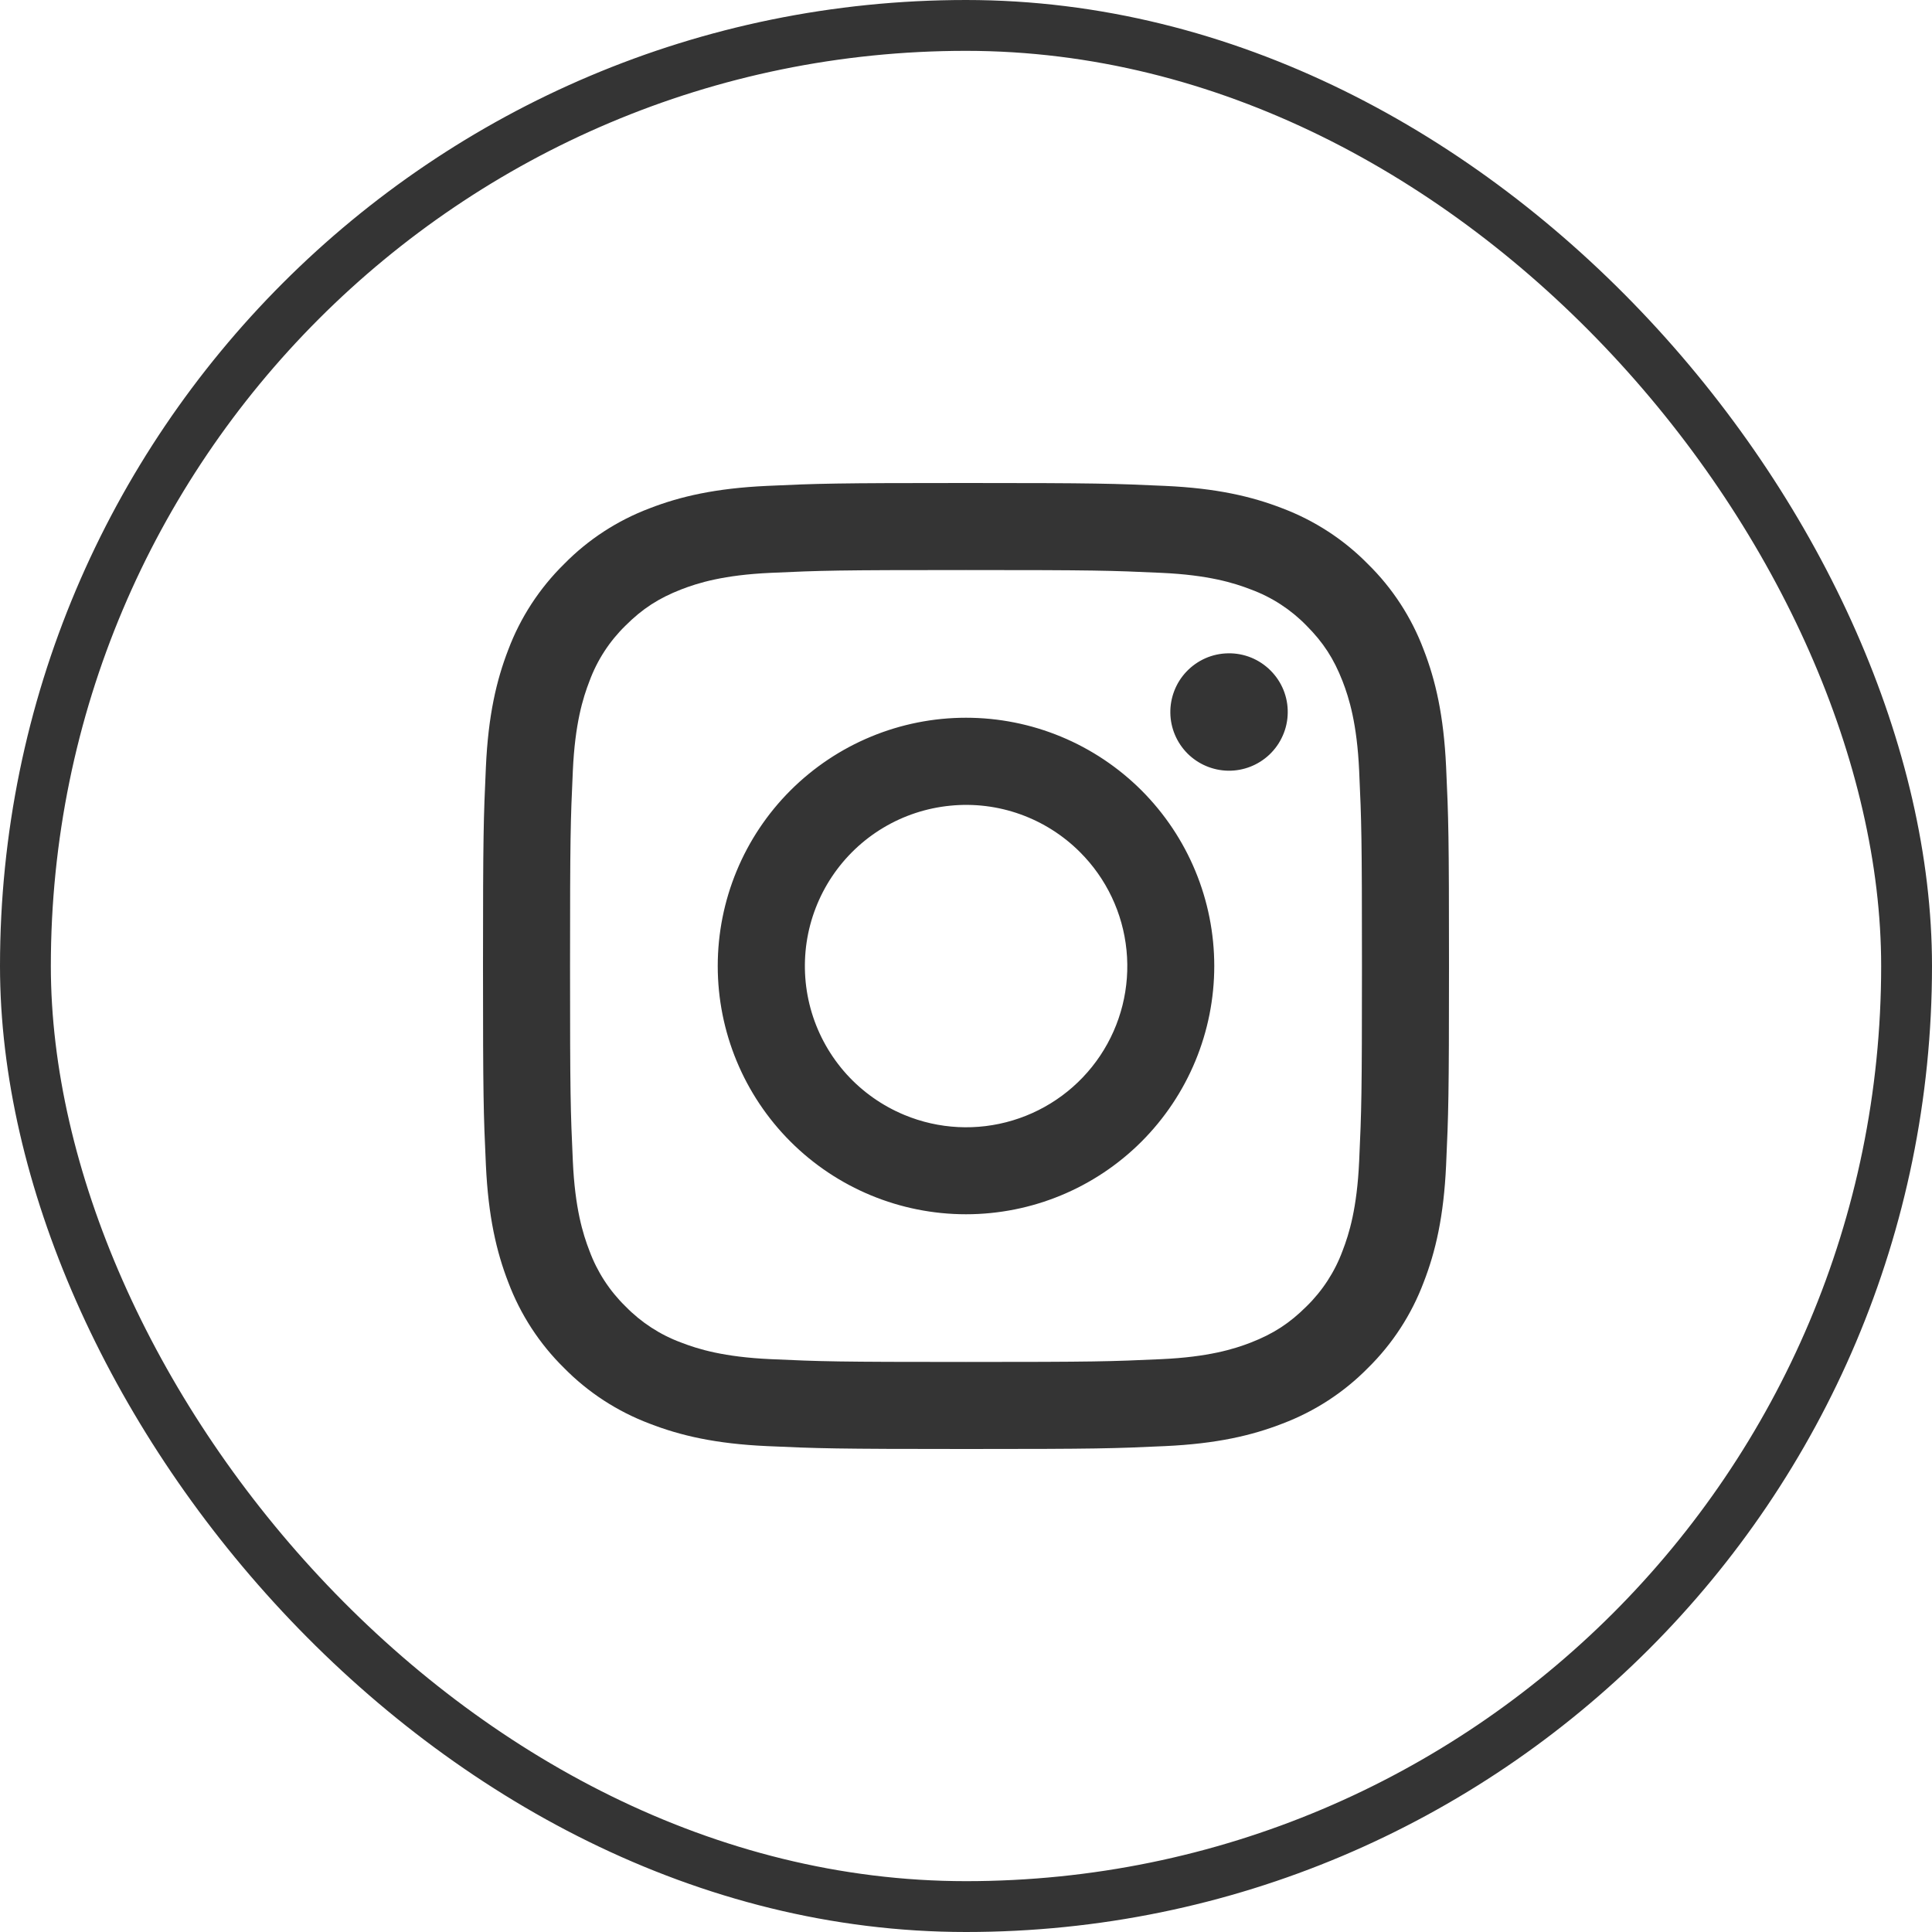
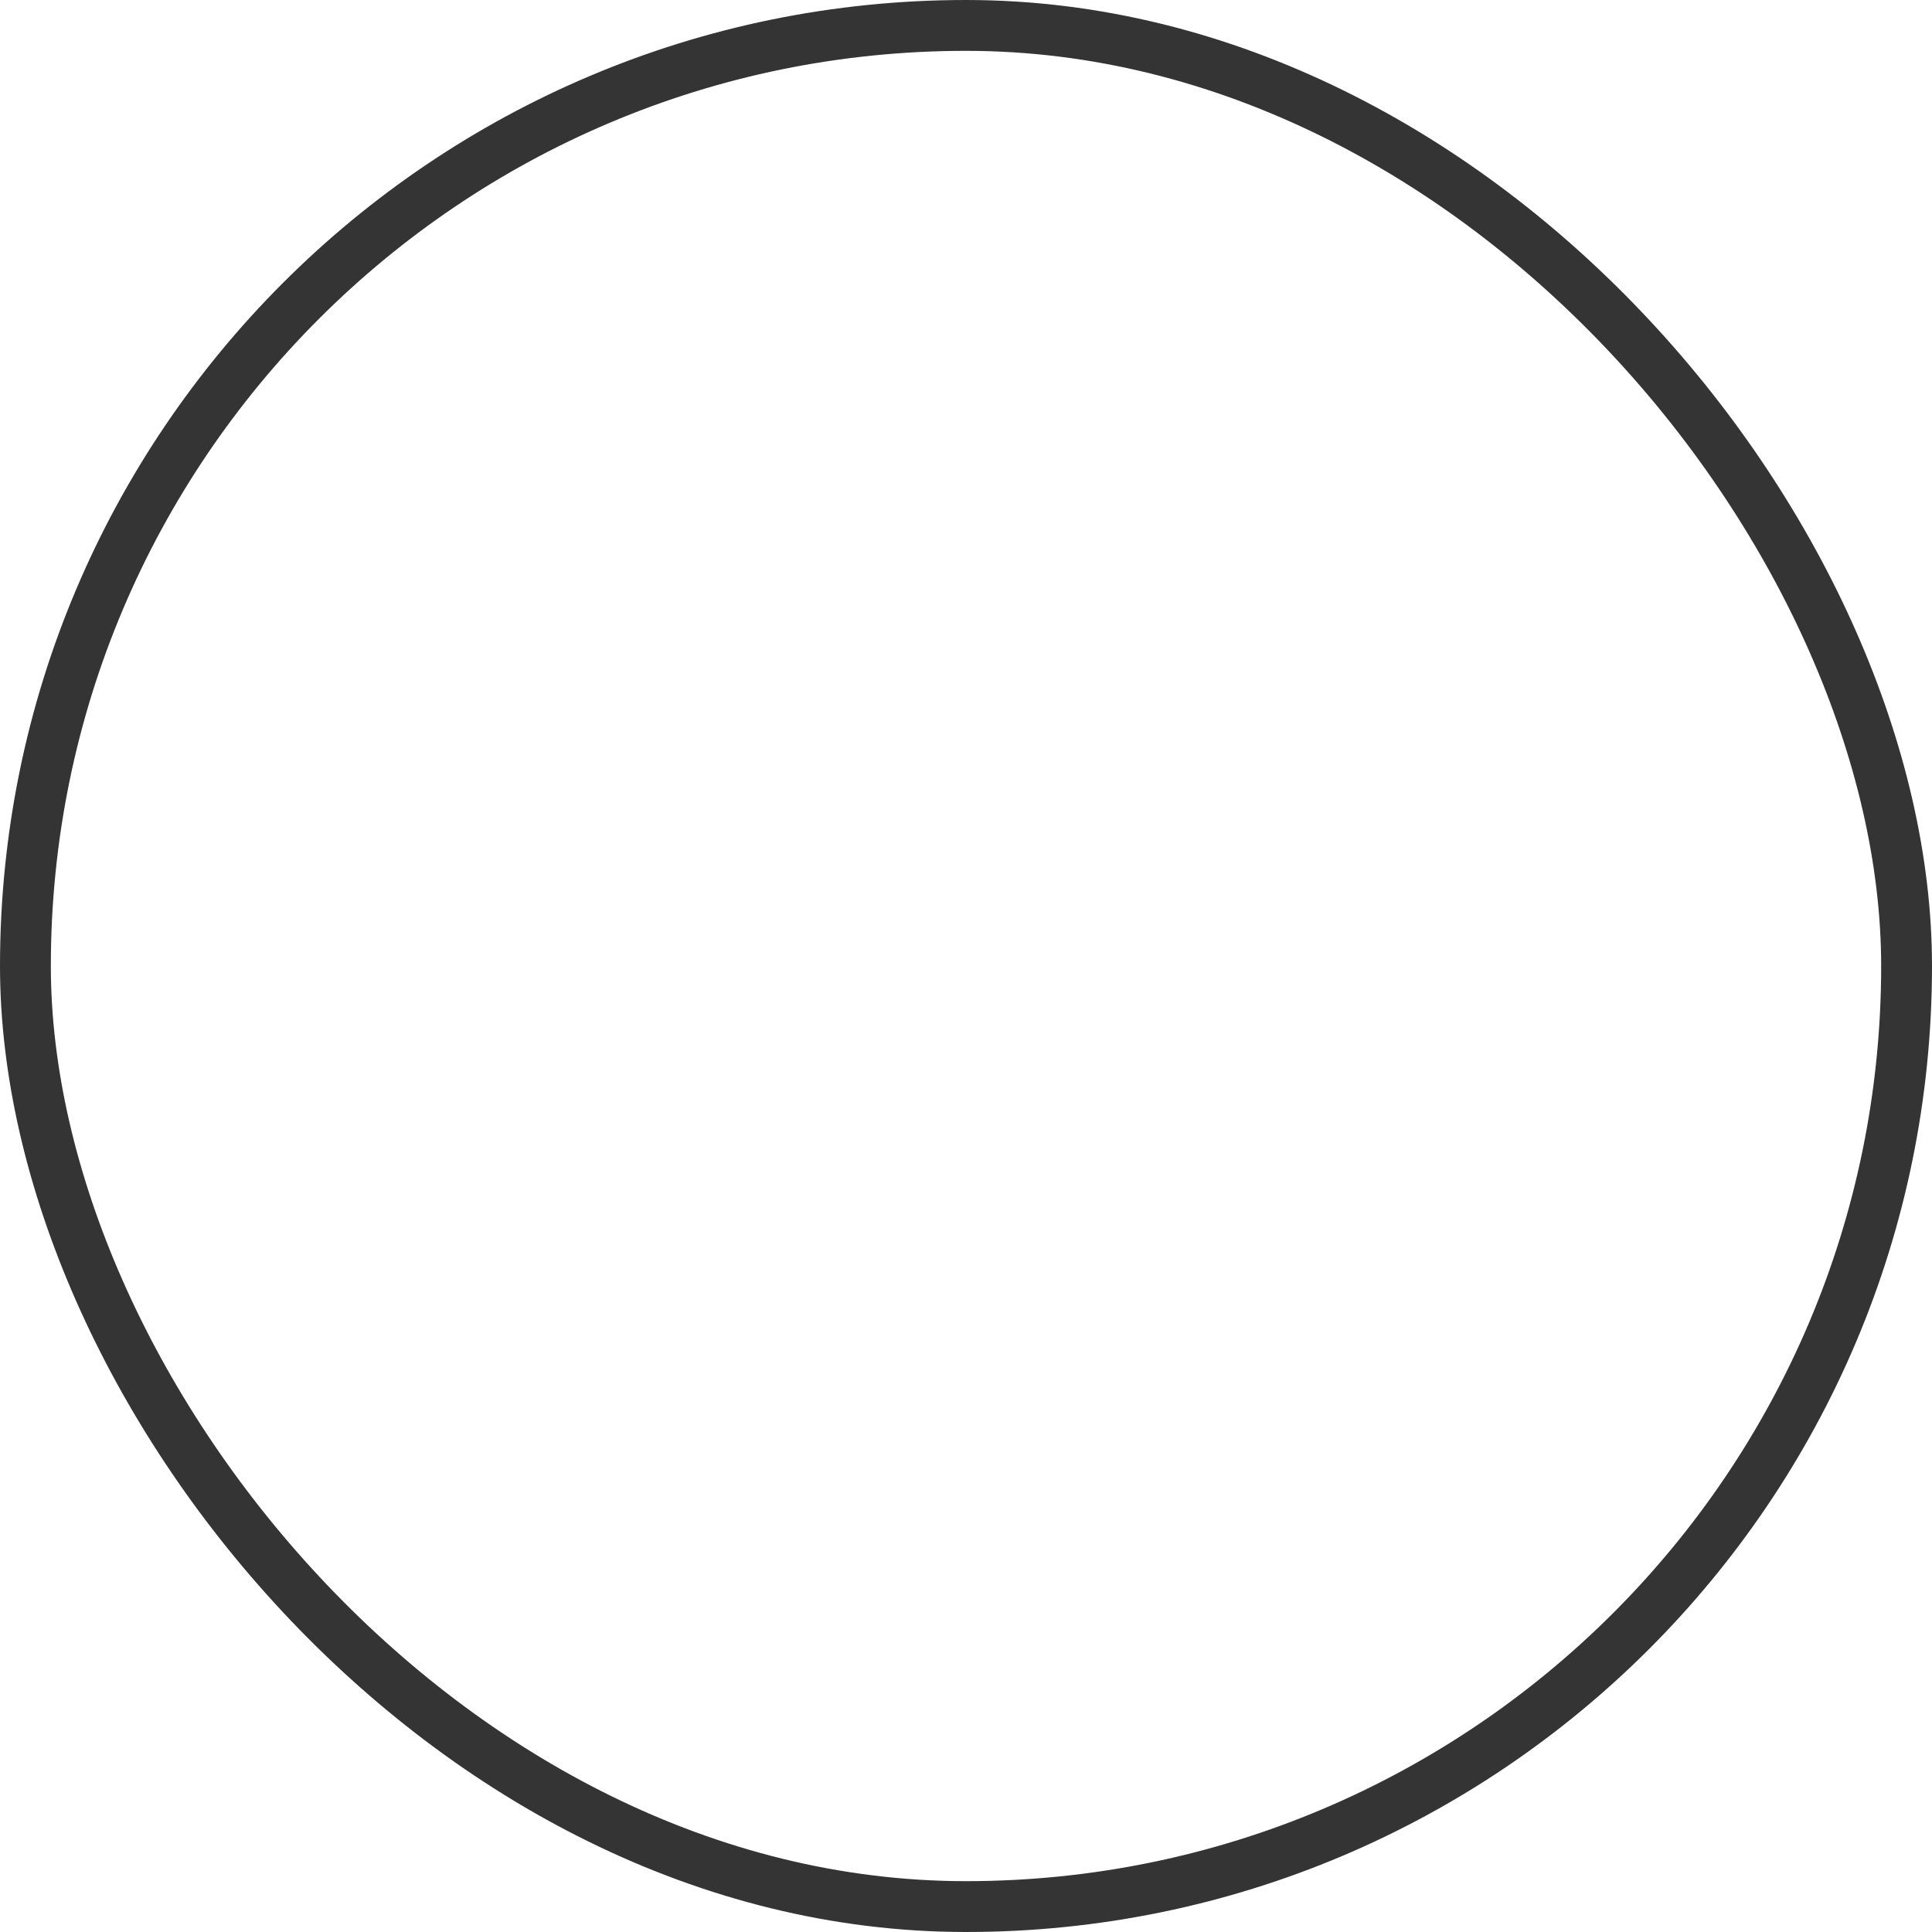
<svg xmlns="http://www.w3.org/2000/svg" width="38" height="38" viewBox="0 0 38 38" fill="none">
-   <path fill-rule="evenodd" clip-rule="evenodd" d="M15.083 9.557C16.096 9.51 16.419 9.5 19 9.5C21.581 9.5 21.904 9.511 22.916 9.557C23.928 9.603 24.619 9.764 25.223 9.998C25.856 10.238 26.431 10.611 26.906 11.095C27.389 11.569 27.762 12.143 28.001 12.777C28.236 13.381 28.396 14.072 28.443 15.082C28.49 16.097 28.5 16.42 28.5 19C28.5 21.581 28.489 21.904 28.443 22.917C28.397 23.927 28.236 24.618 28.001 25.223C27.762 25.857 27.389 26.431 26.906 26.906C26.431 27.389 25.856 27.762 25.223 28.001C24.619 28.236 23.928 28.396 22.918 28.443C21.904 28.49 21.581 28.5 19 28.5C16.419 28.5 16.096 28.489 15.083 28.443C14.073 28.397 13.382 28.236 12.777 28.001C12.143 27.762 11.569 27.389 11.094 26.906C10.611 26.431 10.237 25.857 9.998 25.223C9.764 24.619 9.604 23.928 9.557 22.918C9.51 21.903 9.5 21.58 9.5 19C9.5 16.419 9.511 16.096 9.557 15.084C9.603 14.072 9.764 13.381 9.998 12.777C10.237 12.143 10.612 11.569 11.095 11.094C11.569 10.611 12.143 10.237 12.777 9.998C13.381 9.764 14.073 9.604 15.083 9.557ZM22.839 11.267C21.837 11.221 21.537 11.212 19 11.212C16.463 11.212 16.163 11.221 15.161 11.267C14.235 11.309 13.732 11.464 13.397 11.594C12.954 11.767 12.637 11.972 12.304 12.304C11.989 12.611 11.746 12.984 11.594 13.397C11.464 13.732 11.309 14.235 11.267 15.161C11.221 16.163 11.212 16.463 11.212 19C11.212 21.537 11.221 21.837 11.267 22.839C11.309 23.765 11.464 24.268 11.594 24.603C11.746 25.015 11.989 25.389 12.304 25.696C12.611 26.011 12.985 26.254 13.397 26.406C13.732 26.536 14.235 26.691 15.161 26.733C16.163 26.779 16.463 26.788 19 26.788C21.537 26.788 21.837 26.779 22.839 26.733C23.765 26.691 24.268 26.536 24.603 26.406C25.046 26.233 25.363 26.028 25.696 25.696C26.011 25.389 26.254 25.015 26.406 24.603C26.536 24.268 26.691 23.765 26.733 22.839C26.779 21.837 26.788 21.537 26.788 19C26.788 16.463 26.779 16.163 26.733 15.161C26.691 14.235 26.536 13.732 26.406 13.397C26.233 12.954 26.028 12.637 25.696 12.304C25.389 11.989 25.016 11.746 24.603 11.594C24.268 11.464 23.765 11.309 22.839 11.267ZM17.787 21.929C18.464 22.211 19.219 22.249 19.921 22.036C20.624 21.824 21.231 21.374 21.639 20.764C22.047 20.153 22.23 19.421 22.157 18.69C22.085 17.96 21.761 17.277 21.241 16.759C20.91 16.428 20.509 16.174 20.068 16.016C19.627 15.858 19.156 15.8 18.689 15.847C18.223 15.893 17.773 16.041 17.371 16.282C16.969 16.523 16.626 16.85 16.365 17.24C16.105 17.629 15.934 18.072 15.865 18.535C15.797 18.999 15.831 19.472 15.967 19.92C16.103 20.369 16.337 20.781 16.651 21.129C16.966 21.476 17.354 21.749 17.787 21.929ZM15.547 15.547C16.001 15.094 16.539 14.734 17.131 14.489C17.724 14.243 18.359 14.117 19 14.117C19.641 14.117 20.276 14.243 20.869 14.489C21.461 14.734 21.999 15.094 22.453 15.547C22.906 16.001 23.266 16.539 23.511 17.131C23.757 17.724 23.883 18.359 23.883 19C23.883 19.641 23.757 20.276 23.511 20.869C23.266 21.461 22.906 21.999 22.453 22.453C21.537 23.369 20.295 23.883 19 23.883C17.705 23.883 16.463 23.369 15.547 22.453C14.631 21.537 14.117 20.295 14.117 19C14.117 17.705 14.631 16.463 15.547 15.547ZM24.966 14.844C25.078 14.738 25.168 14.611 25.23 14.469C25.293 14.328 25.326 14.175 25.328 14.021C25.331 13.867 25.302 13.713 25.244 13.57C25.186 13.427 25.099 13.297 24.99 13.188C24.881 13.079 24.751 12.992 24.608 12.934C24.465 12.876 24.311 12.847 24.157 12.85C24.002 12.852 23.85 12.885 23.709 12.947C23.567 13.01 23.44 13.1 23.334 13.212C23.128 13.43 23.015 13.721 23.019 14.021C23.023 14.322 23.145 14.608 23.357 14.821C23.57 15.033 23.857 15.154 24.157 15.159C24.457 15.163 24.747 15.05 24.966 14.844Z" fill="#343434" />
  <rect x="0.5" y="0.5" width="37" height="37" rx="18.5" stroke="#343434" />
</svg>